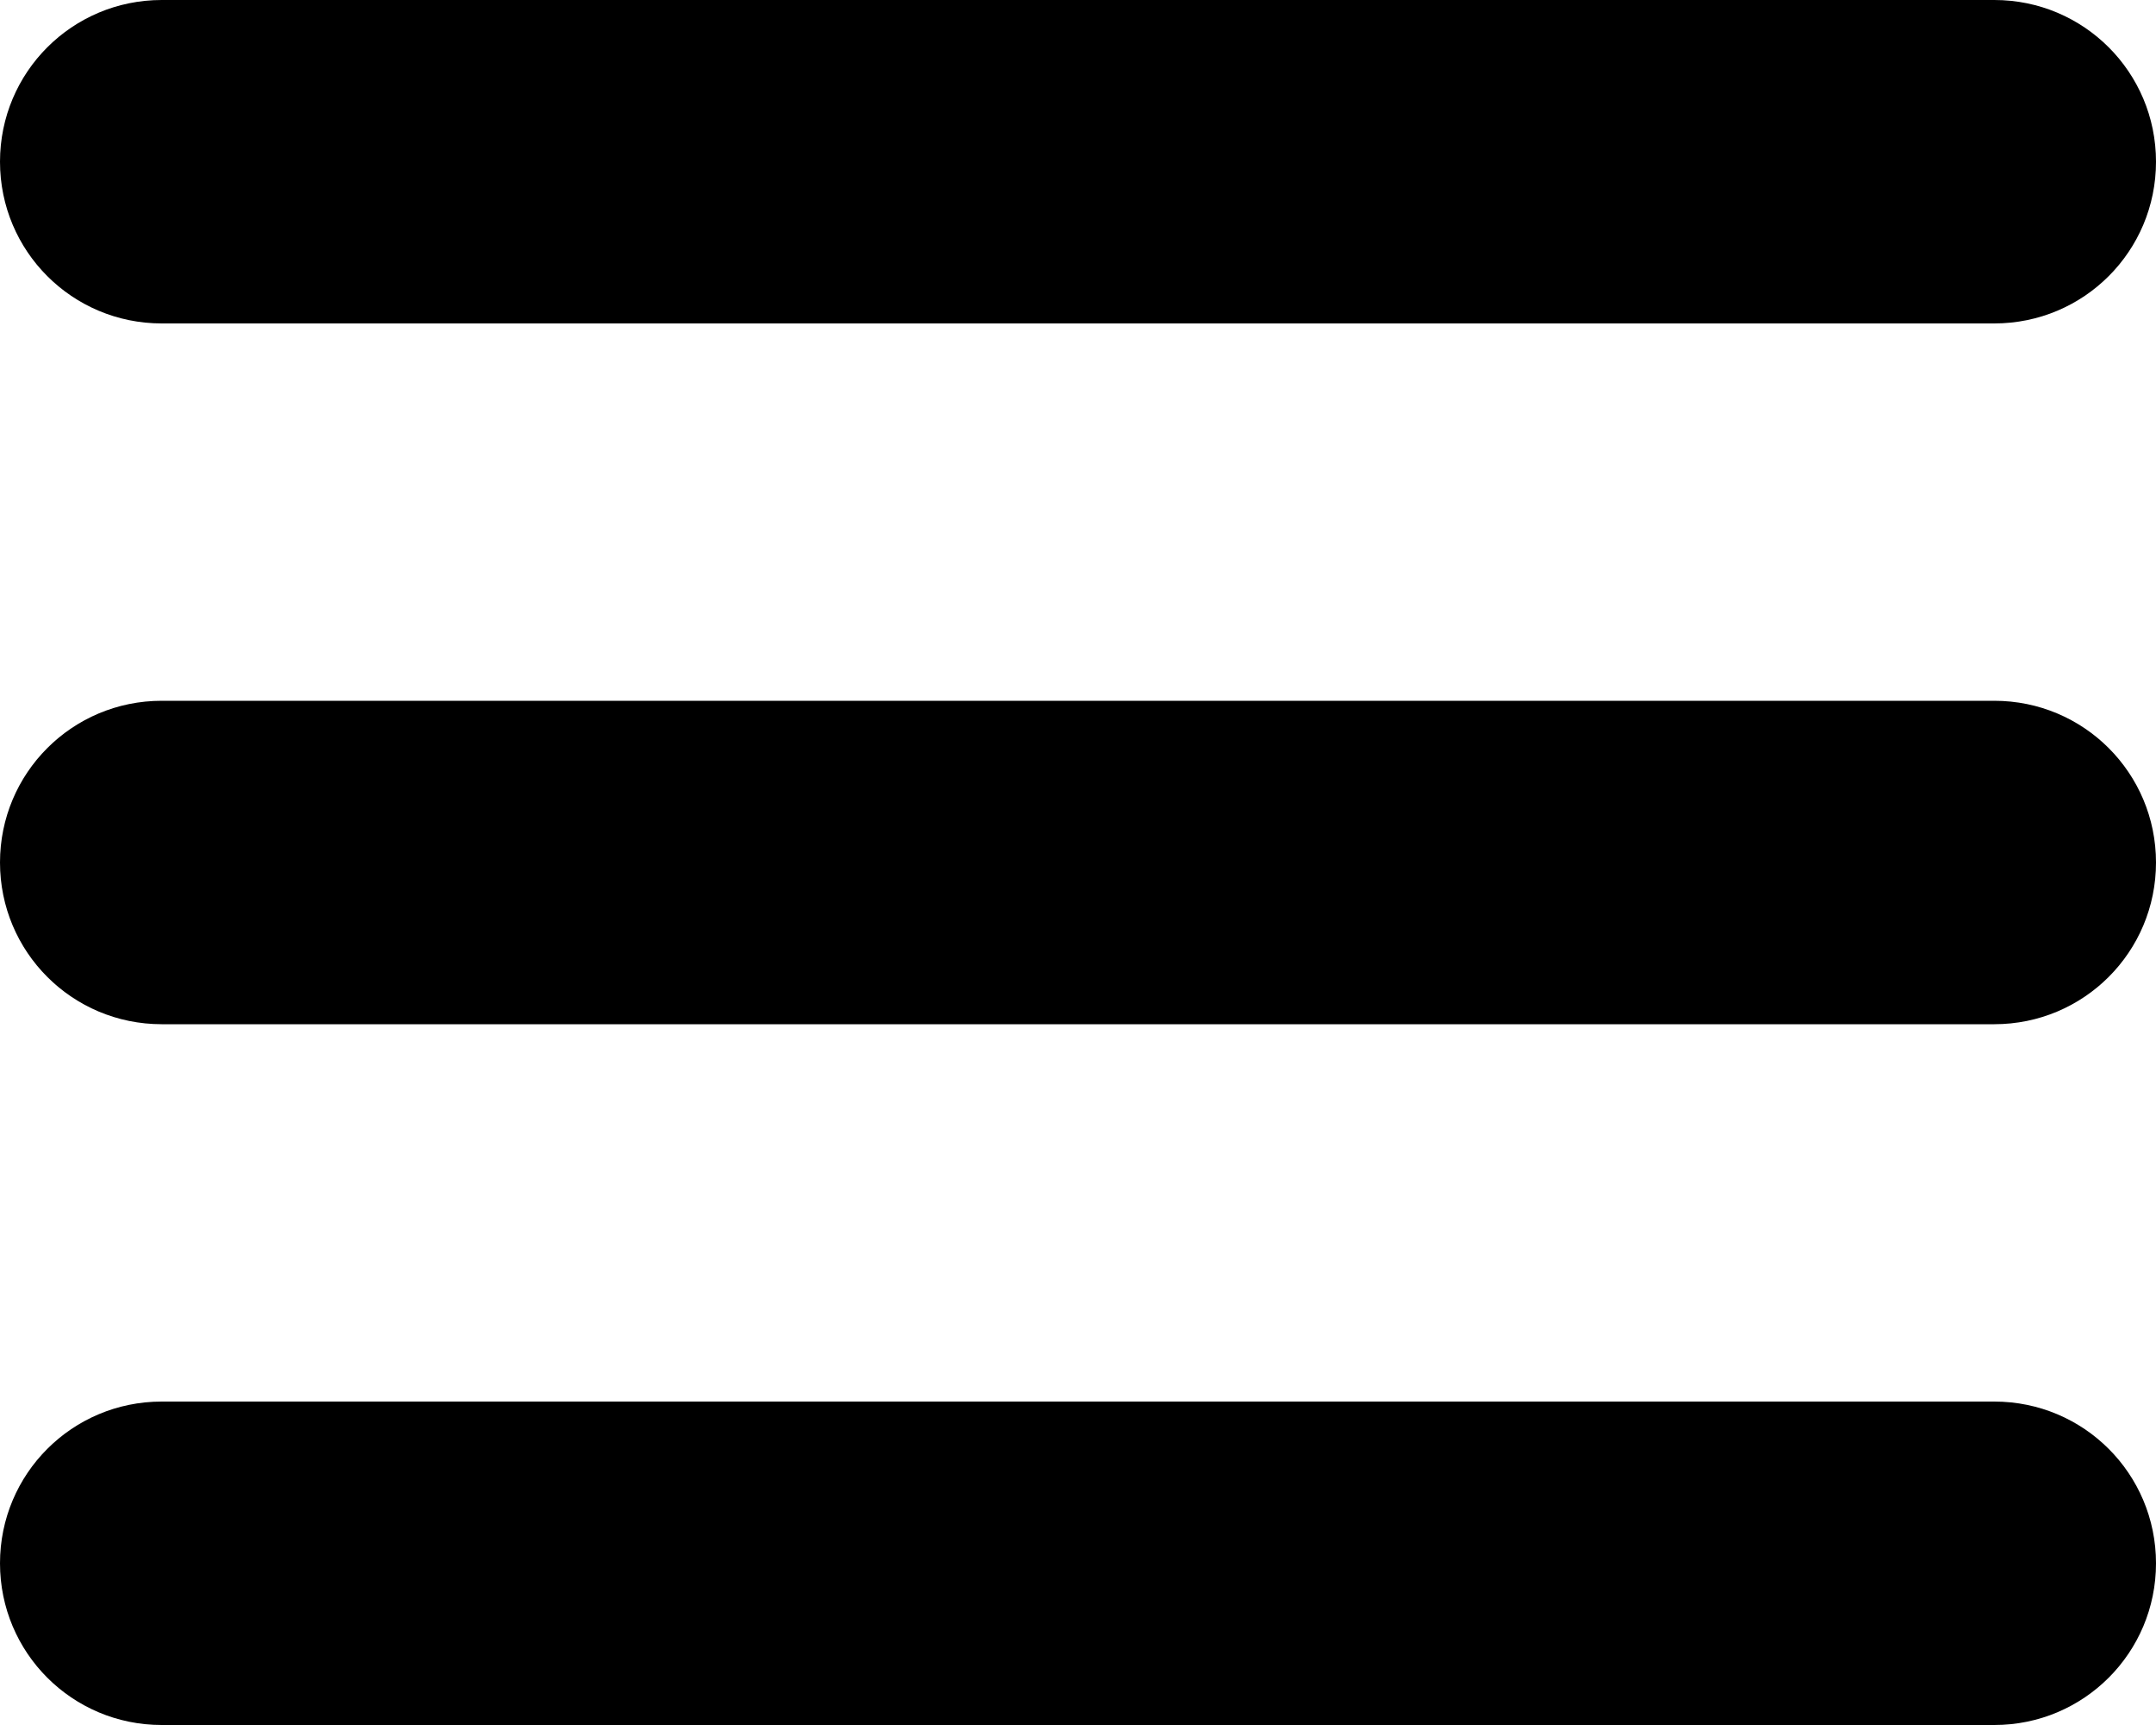
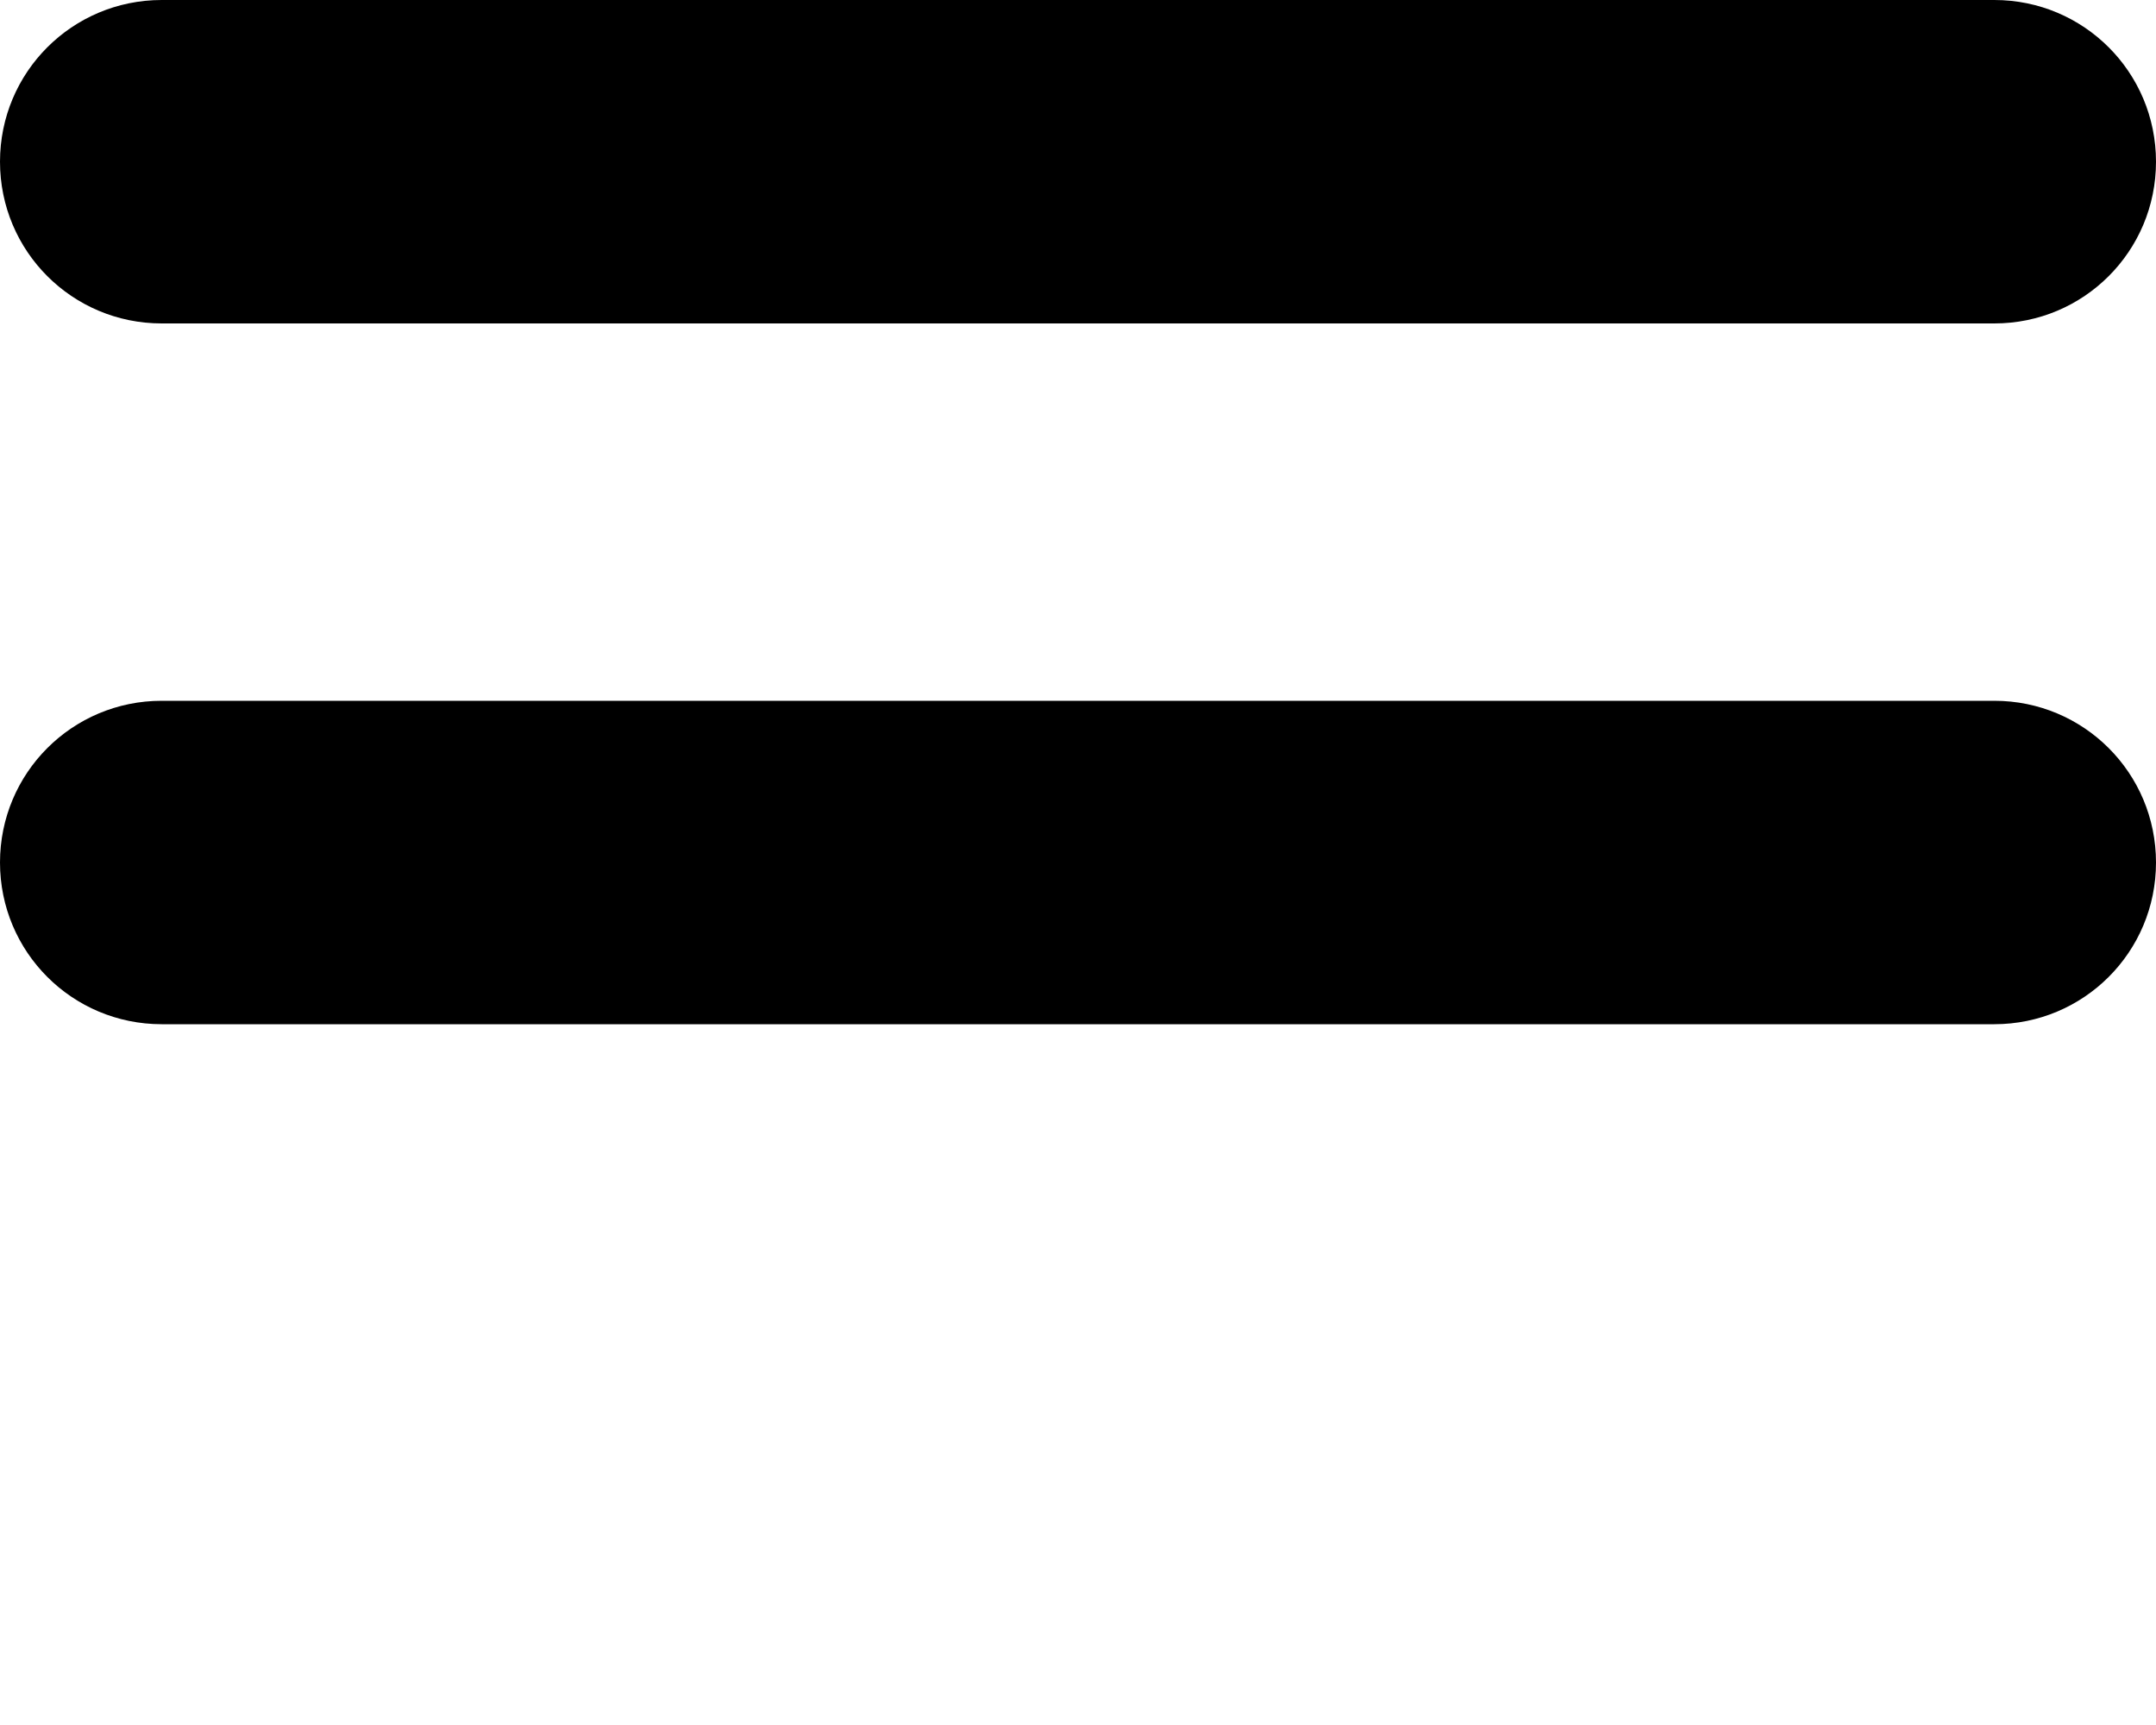
<svg xmlns="http://www.w3.org/2000/svg" id="_レイヤー_2" data-name="レイヤー 2" viewBox="0 0 40 32">
  <g id="text">
    <g>
      <path d="M37,6H3c-1.66,0-3-1.34-3-3S1.34,0,3,0h34c1.66,0,3,1.34,3,3s-1.34,3-3,3Z" />
      <path d="M37,19H3c-1.66,0-3-1.34-3-3s1.34-3,3-3h34c1.66,0,3,1.34,3,3s-1.34,3-3,3Z" />
-       <path d="M37,32H3c-1.66,0-3-1.34-3-3s1.34-3,3-3h34c1.66,0,3,1.34,3,3s-1.34,3-3,3Z" />
    </g>
  </g>
</svg>